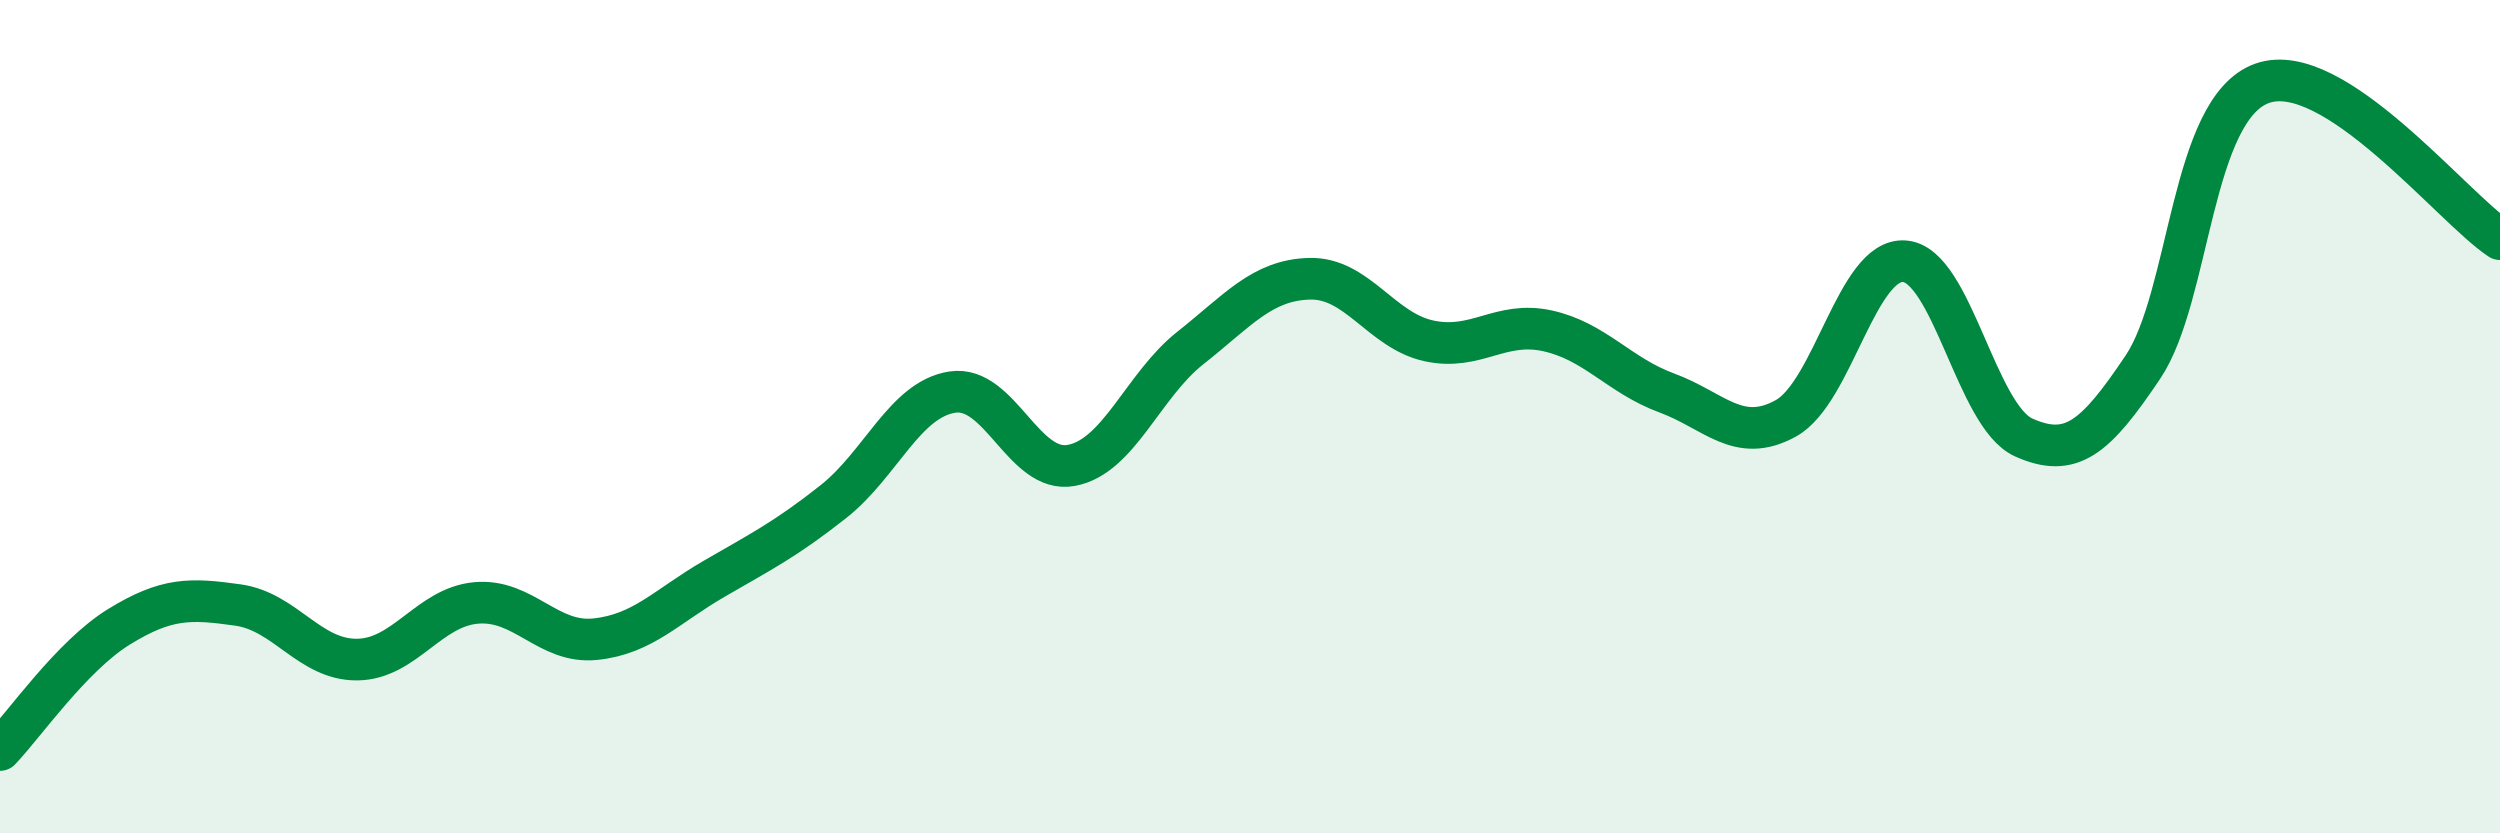
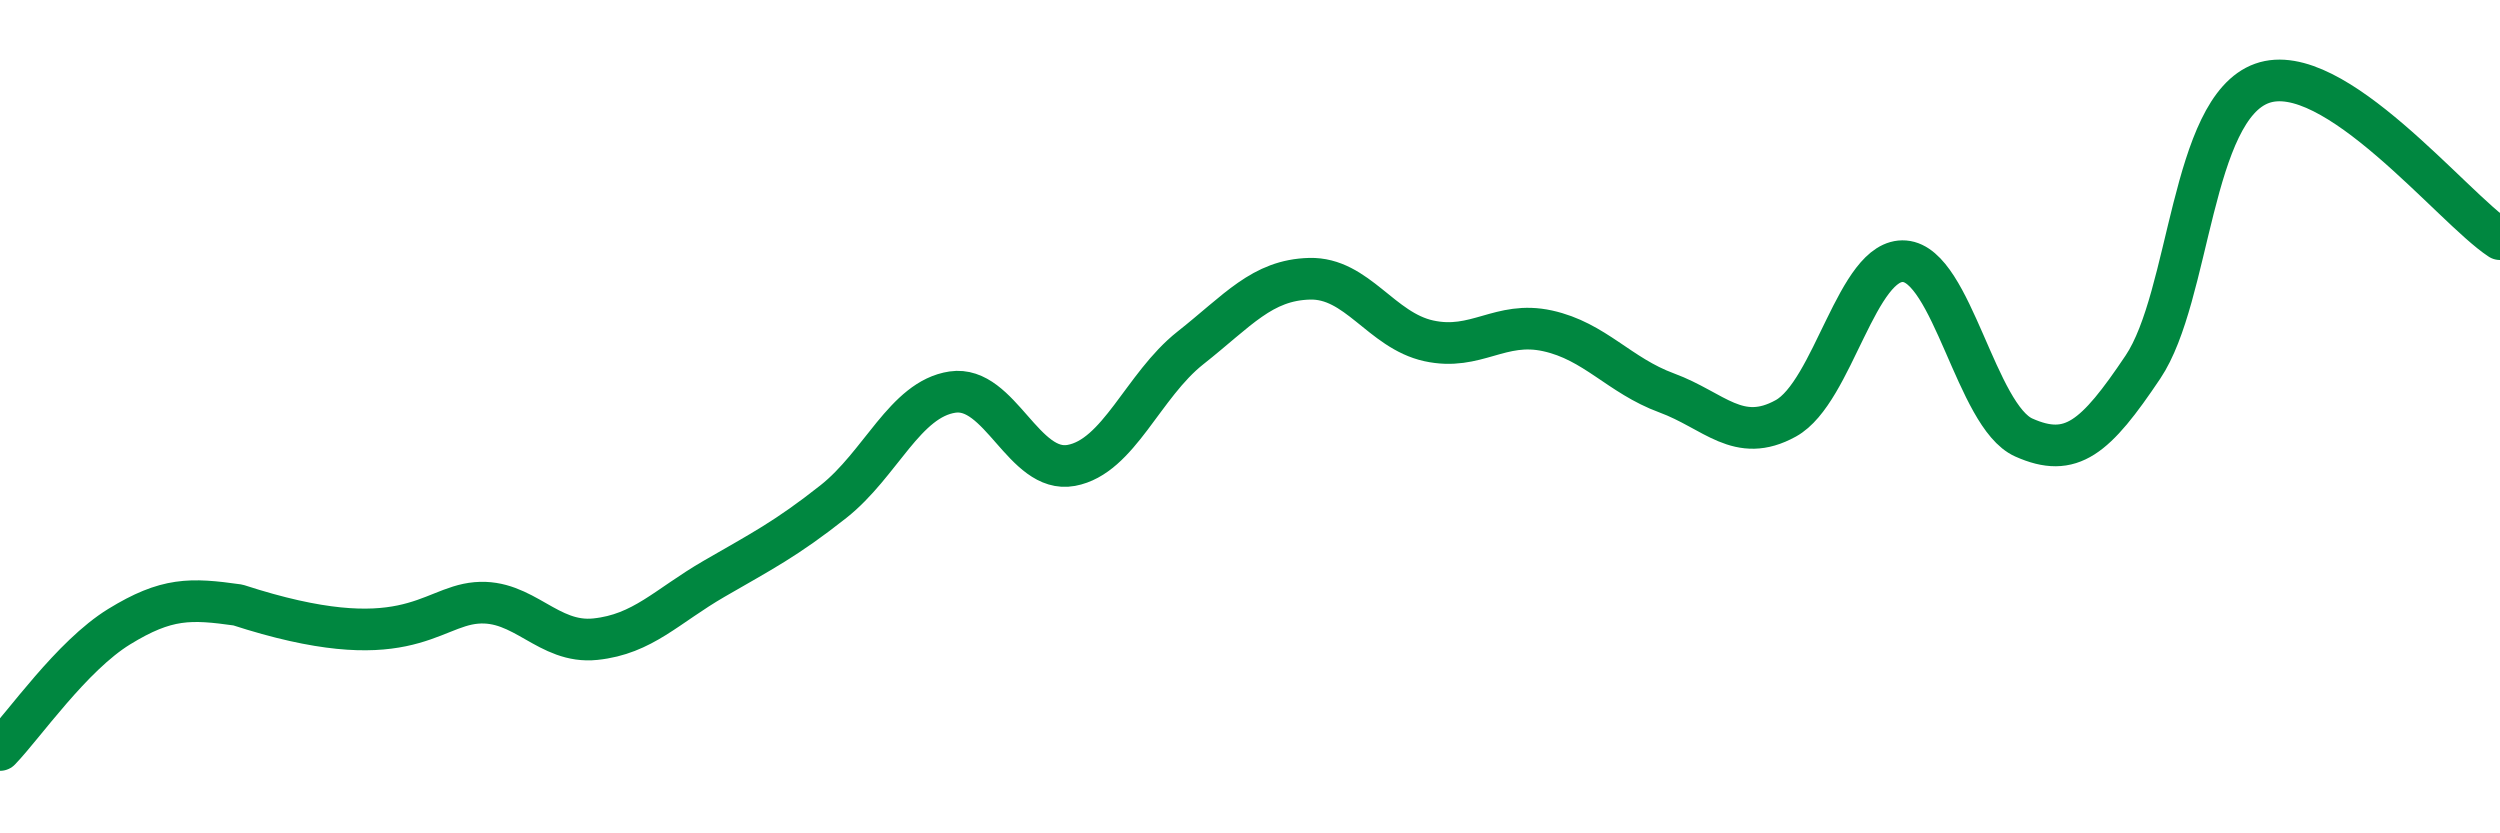
<svg xmlns="http://www.w3.org/2000/svg" width="60" height="20" viewBox="0 0 60 20">
-   <path d="M 0,18 C 0.57,17.41 1.72,15.74 2.86,15.04 C 4,14.34 4.57,14.36 5.71,14.52 C 6.85,14.68 7.43,15.84 8.57,15.83 C 9.71,15.82 10.29,14.57 11.43,14.47 C 12.57,14.37 13.15,15.46 14.29,15.34 C 15.43,15.22 16,14.55 17.14,13.89 C 18.28,13.23 18.86,12.94 20,12.04 C 21.14,11.14 21.72,9.58 22.86,9.41 C 24,9.24 24.57,11.38 25.71,11.17 C 26.85,10.96 27.43,9.25 28.57,8.35 C 29.71,7.45 30.29,6.72 31.43,6.69 C 32.57,6.66 33.15,7.93 34.29,8.18 C 35.43,8.43 36,7.69 37.14,7.94 C 38.28,8.19 38.86,9.01 40,9.43 C 41.14,9.85 41.72,10.67 42.86,10.04 C 44,9.41 44.57,6.18 45.71,6.27 C 46.85,6.36 47.43,9.99 48.57,10.5 C 49.71,11.01 50.29,10.51 51.43,8.81 C 52.57,7.11 52.58,2.61 54.29,2 C 56,1.39 58.86,4.99 60,5.74L60 20L0 20Z" fill="#008740" opacity="0.1" stroke-linecap="round" stroke-linejoin="round" />
-   <path d="M 0,18 C 0.57,17.41 1.72,15.74 2.86,15.04 C 4,14.34 4.57,14.36 5.71,14.52 C 6.85,14.68 7.43,15.84 8.57,15.83 C 9.71,15.82 10.29,14.57 11.43,14.47 C 12.57,14.37 13.15,15.46 14.29,15.34 C 15.43,15.22 16,14.55 17.14,13.89 C 18.28,13.23 18.86,12.94 20,12.04 C 21.14,11.14 21.72,9.58 22.86,9.41 C 24,9.24 24.57,11.38 25.71,11.17 C 26.85,10.96 27.43,9.25 28.57,8.35 C 29.71,7.45 30.29,6.72 31.43,6.69 C 32.57,6.66 33.15,7.93 34.29,8.18 C 35.43,8.43 36,7.69 37.14,7.94 C 38.28,8.19 38.86,9.01 40,9.43 C 41.14,9.85 41.72,10.67 42.86,10.04 C 44,9.41 44.57,6.18 45.71,6.27 C 46.85,6.36 47.43,9.99 48.57,10.5 C 49.71,11.01 50.29,10.51 51.43,8.81 C 52.57,7.11 52.58,2.61 54.29,2 C 56,1.39 58.86,4.99 60,5.74" stroke="#008740" stroke-width="1" fill="none" stroke-linecap="round" stroke-linejoin="round" />
+   <path d="M 0,18 C 0.57,17.41 1.72,15.74 2.86,15.04 C 4,14.34 4.57,14.36 5.71,14.52 C 9.71,15.82 10.29,14.57 11.43,14.47 C 12.57,14.37 13.15,15.46 14.29,15.34 C 15.43,15.22 16,14.55 17.14,13.89 C 18.28,13.23 18.86,12.94 20,12.04 C 21.14,11.14 21.72,9.58 22.86,9.41 C 24,9.24 24.57,11.38 25.71,11.17 C 26.85,10.96 27.43,9.25 28.57,8.35 C 29.71,7.45 30.29,6.72 31.43,6.69 C 32.57,6.66 33.15,7.93 34.29,8.18 C 35.43,8.43 36,7.69 37.14,7.94 C 38.28,8.19 38.86,9.01 40,9.43 C 41.14,9.85 41.72,10.67 42.86,10.04 C 44,9.41 44.57,6.18 45.71,6.27 C 46.85,6.36 47.43,9.99 48.57,10.5 C 49.71,11.01 50.29,10.51 51.43,8.81 C 52.57,7.11 52.58,2.61 54.29,2 C 56,1.39 58.86,4.99 60,5.74" stroke="#008740" stroke-width="1" fill="none" stroke-linecap="round" stroke-linejoin="round" />
</svg>